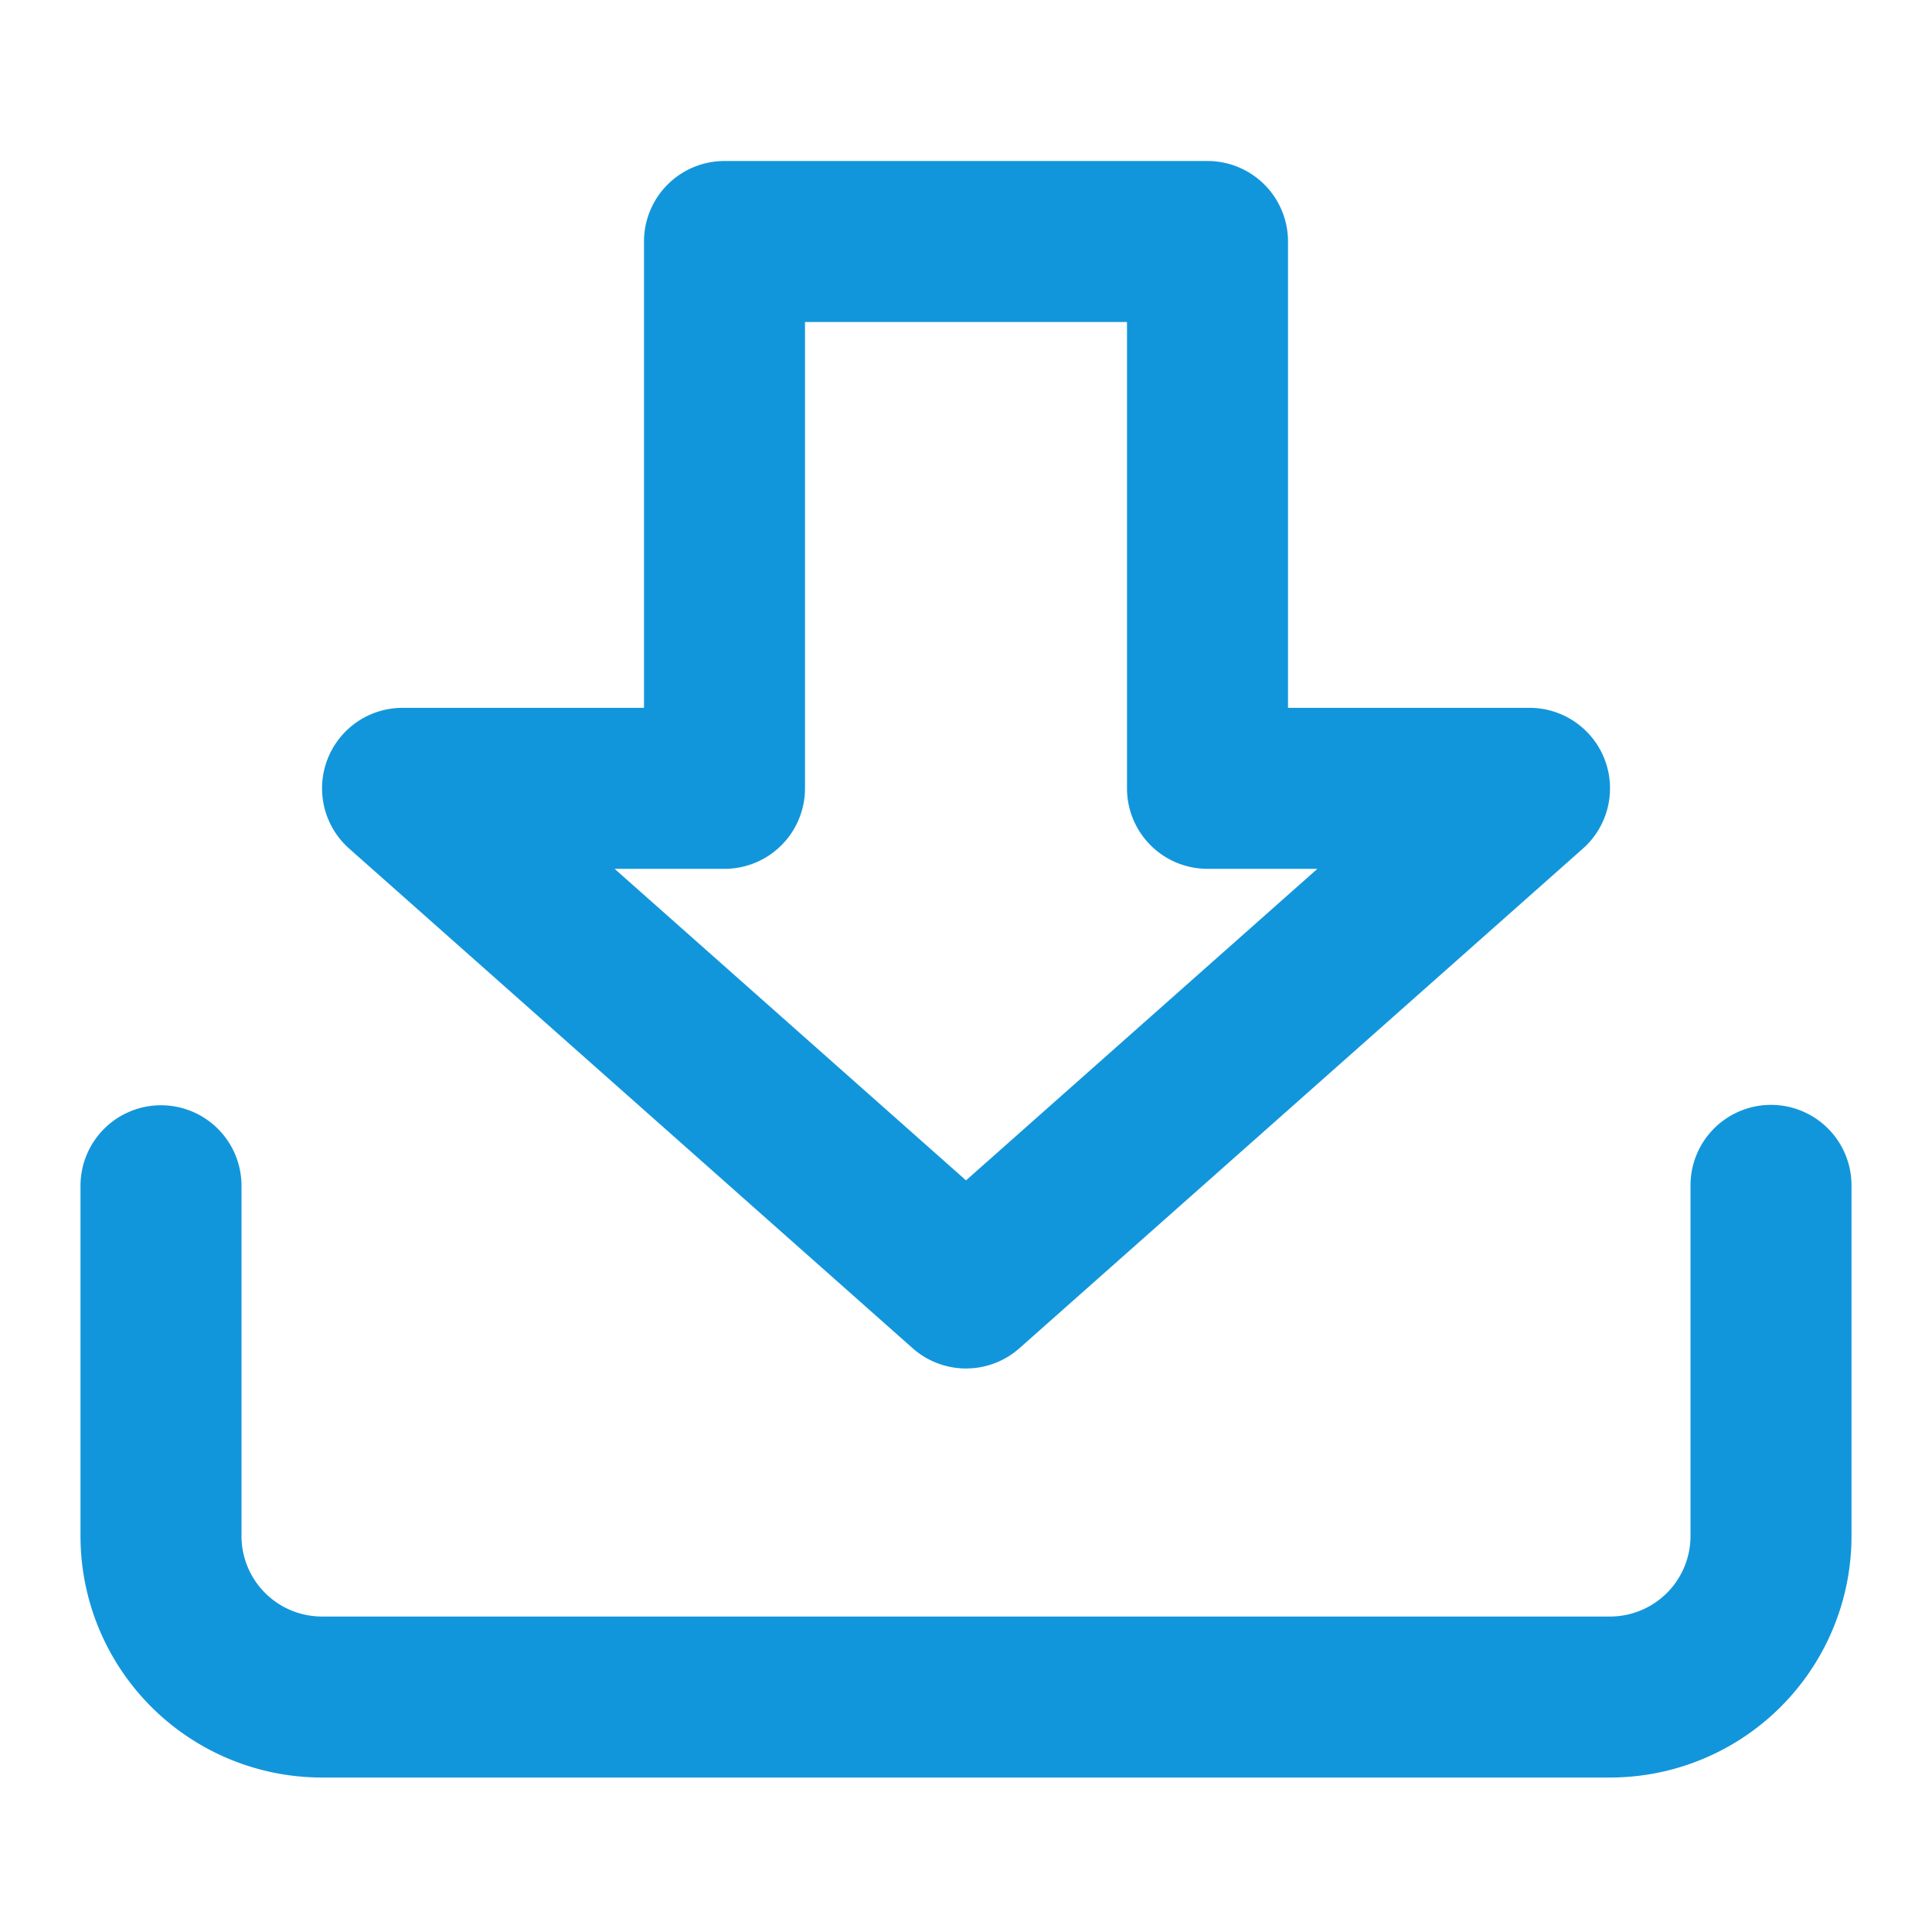
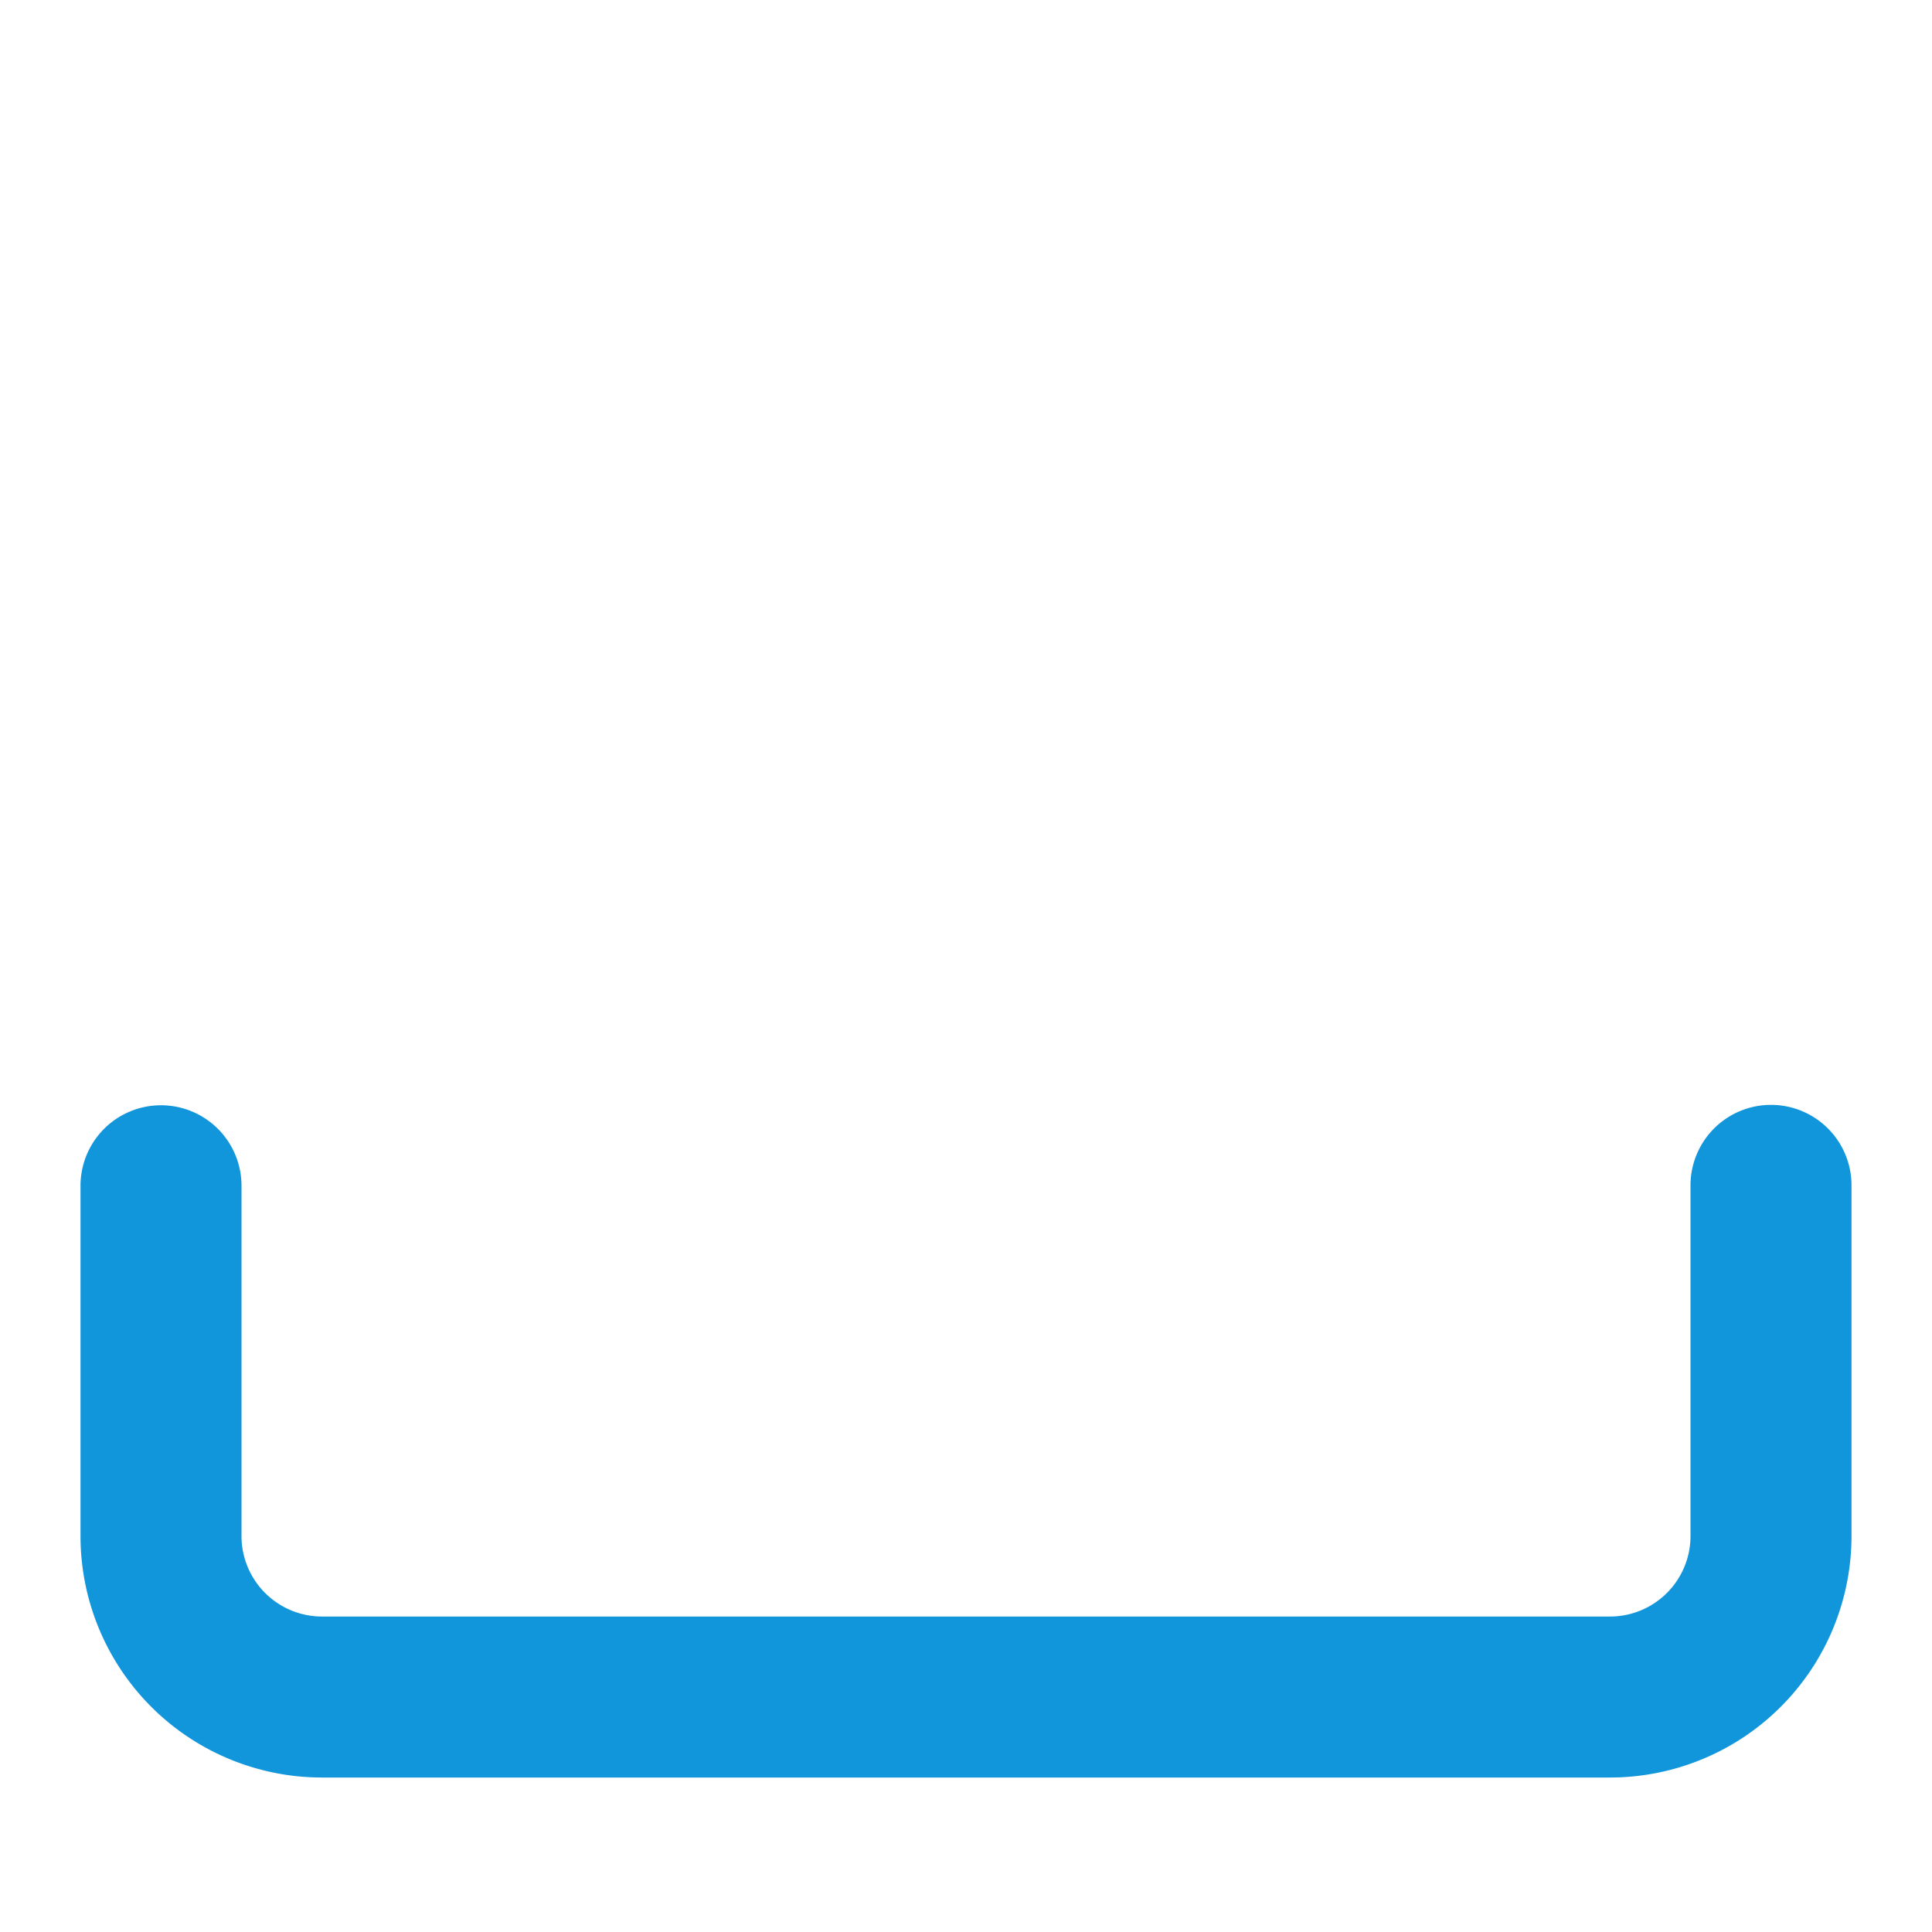
<svg xmlns="http://www.w3.org/2000/svg" class="icon" width="128px" height="128.00px" viewBox="0 0 1024 1024" version="1.1">
  <path fill="#1296db" d="M85.333 585.813a42.667 42.667 0 0 1 42.667 42.667v185.643a42.667 42.667 0 0 0 42.667 42.667h682.667a42.667 42.667 0 0 0 42.667-42.667V628.48a42.667 42.667 0 1 1 85.333 0v185.643a128 128 0 0 1-128 128H170.667a128 128 0 0 1-128-128V628.48a42.667 42.667 0 0 1 42.667-42.667z" />
-   <path fill="#1296db" d="M341.333 128a42.667 42.667 0 0 1 42.667-42.667h256a42.667 42.667 0 0 1 42.667 42.667v247.168h128a42.667 42.667 0 0 1 28.331 74.581l-298.667 264.832a42.667 42.667 0 0 1-56.619 0l-298.667-264.832A42.667 42.667 0 0 1 213.333 375.168h128V128z m85.333 42.667v247.168a42.667 42.667 0 0 1-42.667 42.667H325.76L512 625.621l186.24-165.12H640a42.667 42.667 0 0 1-42.667-42.667V170.667h-170.667z" />
</svg>